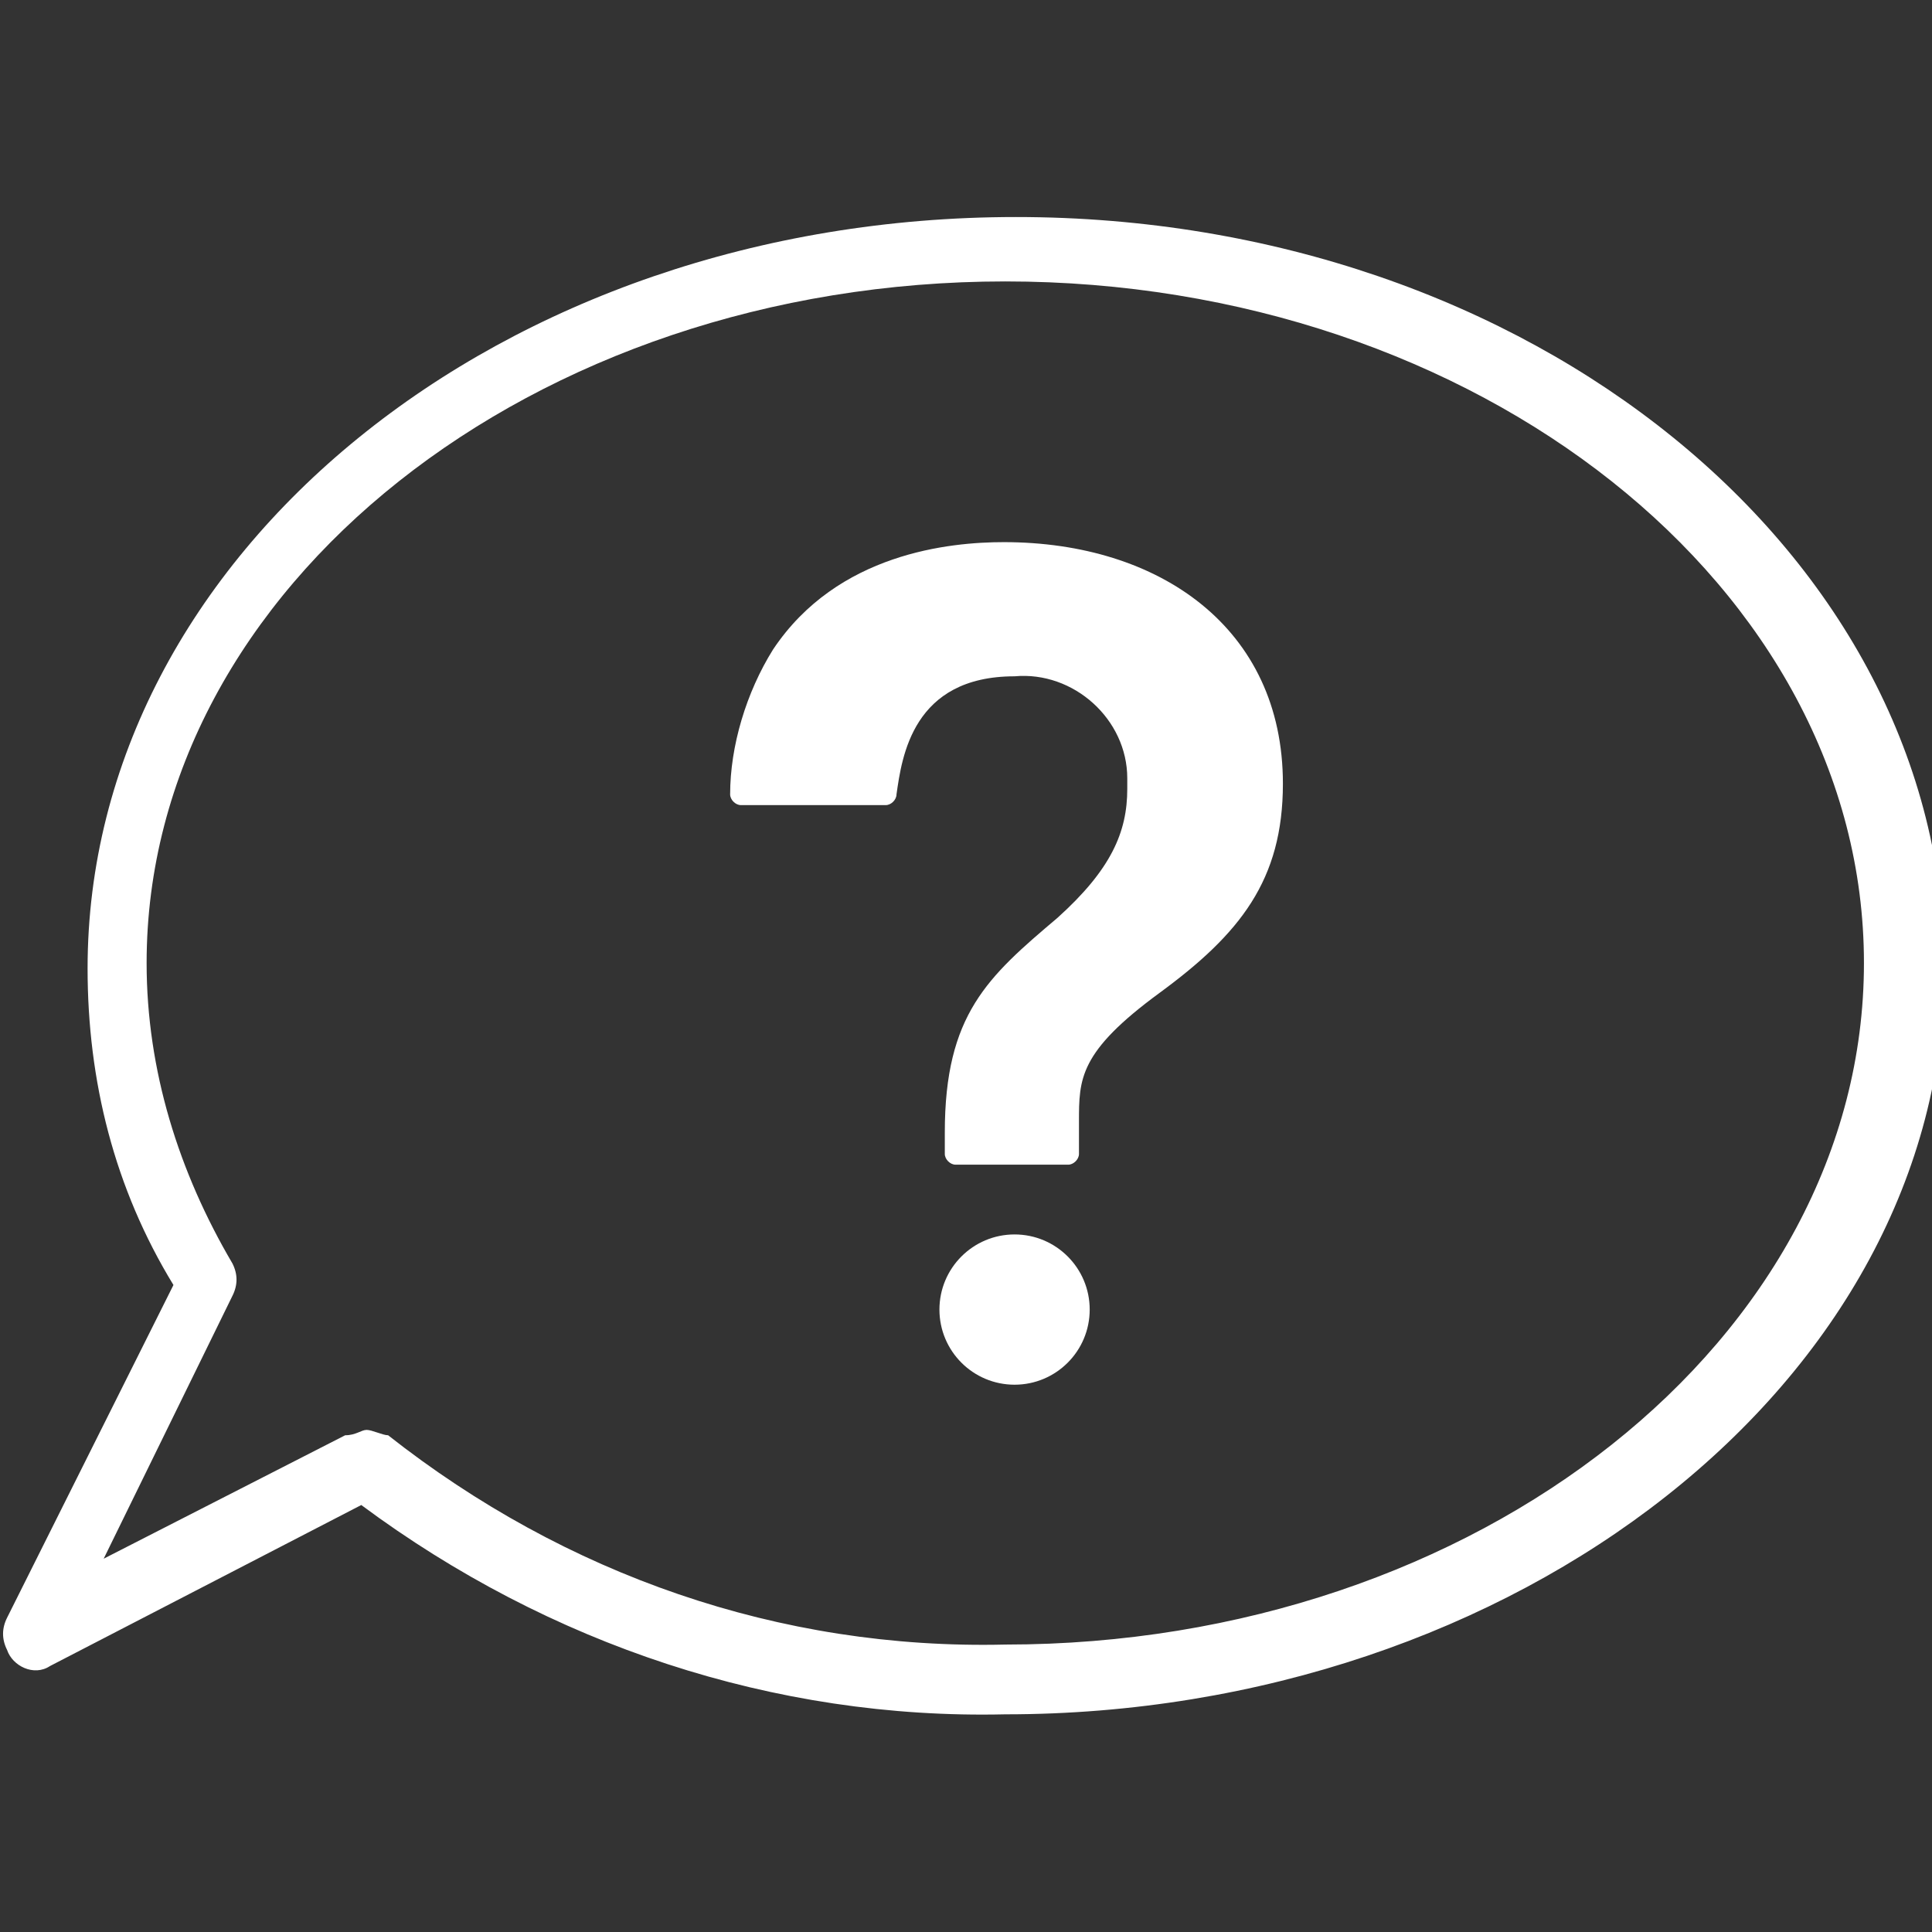
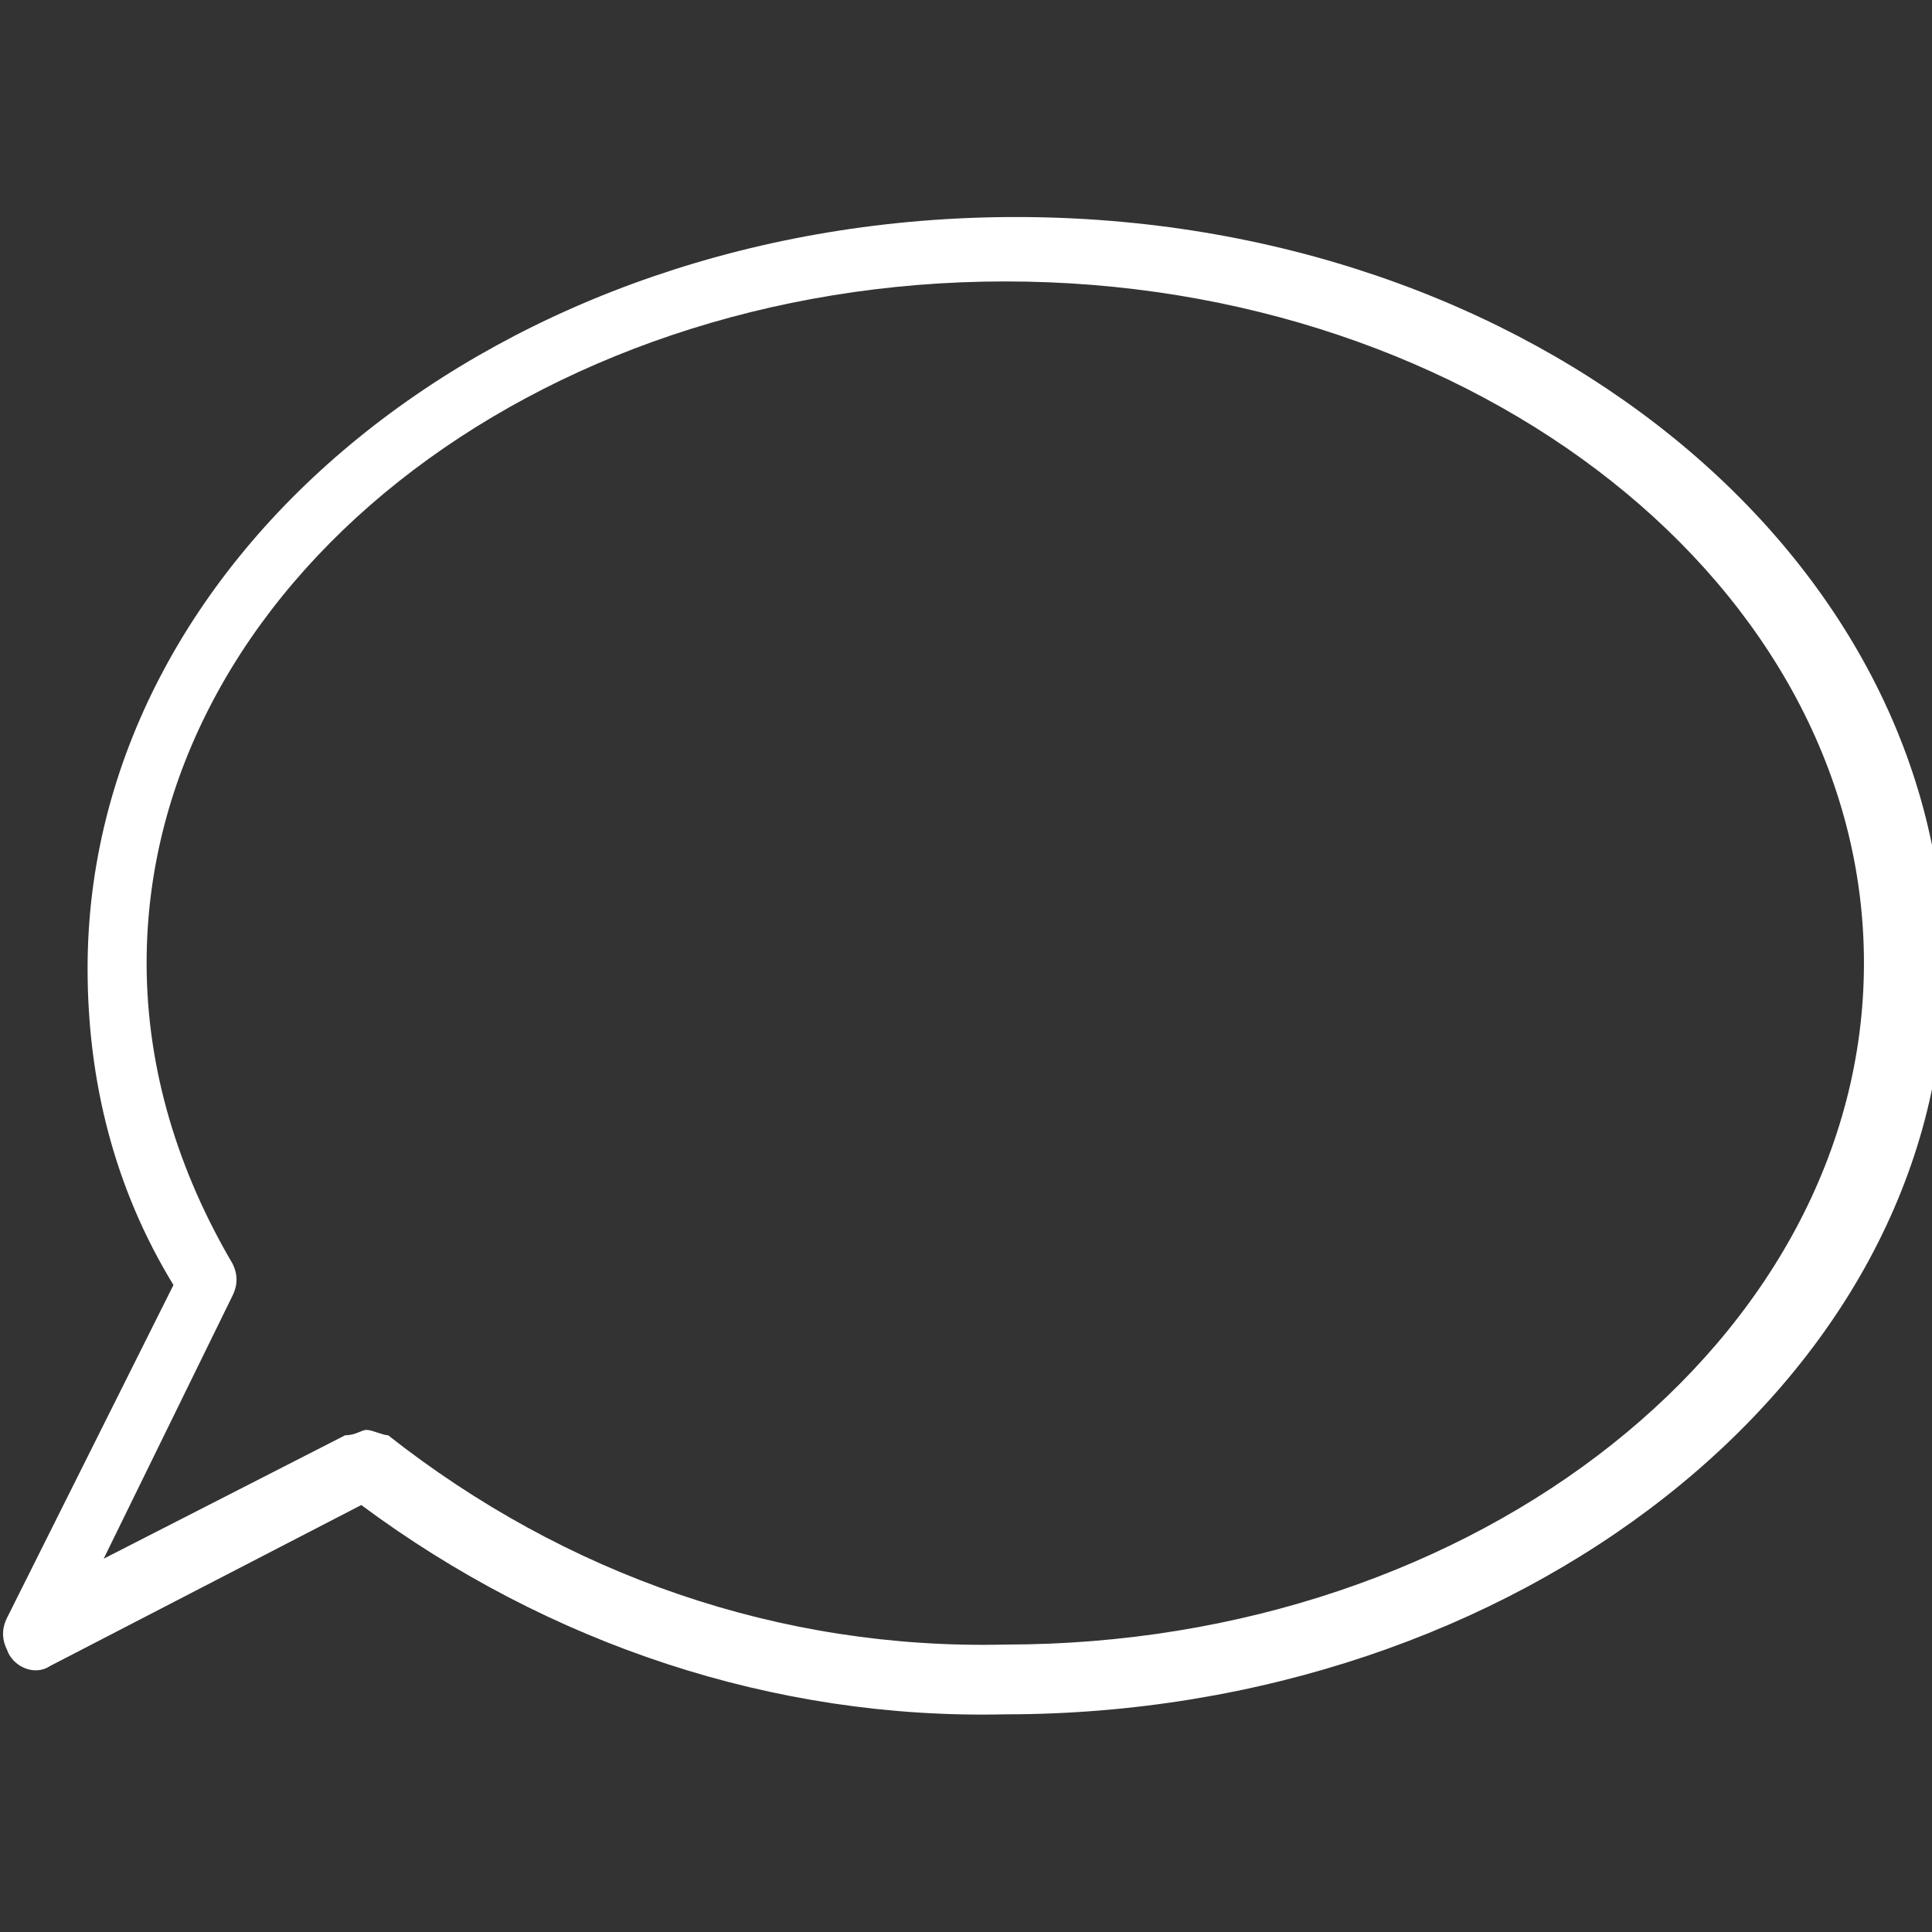
<svg xmlns="http://www.w3.org/2000/svg" version="1.1" id="レイヤー_1" x="0px" y="0px" viewBox="0 0 36 36" style="enable-background:new 0 0 36 36;" xml:space="preserve">
  <rect x="0" y="0" width="36" height="36" fill="#333333" stroke="none" />
  <style type="text/css">
	.st0{fill:#FFFFFF;}
</style>
  <g id="グループ_169" transform="translate(-882.068 -626.456)">
    <g id="グループ_168" transform="translate(906.373 637.358)">
-       <circle id="楕円形_8" class="st0" cx="-5.4" cy="13.5" r="1.4" />
-       <path id="パス_162" class="st0" d="M-5.6-0.8c-1,0-3.1,0.2-4.3,2C-10.4,2-10.7,3-10.7,3.9c0,0.1,0.1,0.2,0.2,0.2c0,0,0,0,0,0    h2.7c0.1,0,0.2-0.1,0.2-0.2c0.1-0.7,0.3-2.2,2.2-2.2c1.1-0.1,2.1,0.8,2.1,1.9c0,0.1,0,0.1,0,0.2c0,0.8-0.3,1.5-1.3,2.4    c-1.3,1.1-2.1,1.8-2.1,4l0,0v0.1l0,0v0.3c0,0.1,0.1,0.2,0.2,0.2c0,0,0,0,0,0h2.1c0.1,0,0.2-0.1,0.2-0.2c0,0,0,0,0,0V10    c0-0.8,0-1.3,1.5-2.4c1.5-1.1,2.3-2.1,2.3-3.9C-0.4,0.8-2.7-0.8-5.6-0.8z" />
-     </g>
+       </g>
    <path id="パス_163" class="st0" d="M900.8,658.4c-4.3,0.1-8.5-1.3-12-3.9l-5.8,3c-0.3,0.2-0.7,0-0.8-0.3c-0.1-0.2-0.1-0.4,0-0.6   l3.1-6.2c-1.1-1.8-1.6-3.8-1.6-5.9c0-7.7,7.7-14,17.3-14s17.3,6.3,17.3,14S910.3,658.4,900.8,658.4z M888.9,653.1   c0.1,0,0.3,0.1,0.4,0.1c3.3,2.6,7.3,4,11.5,3.9c8.8,0,16-5.7,16-12.7s-7.2-12.7-16-12.7c-8.8,0-16,5.7-16,12.7c0,2,0.6,3.9,1.6,5.6   c0.1,0.2,0.1,0.4,0,0.6l-2.4,4.9l4.5-2.3C888.7,653.2,888.8,653.1,888.9,653.1L888.9,653.1z" />
  </g>
</svg>